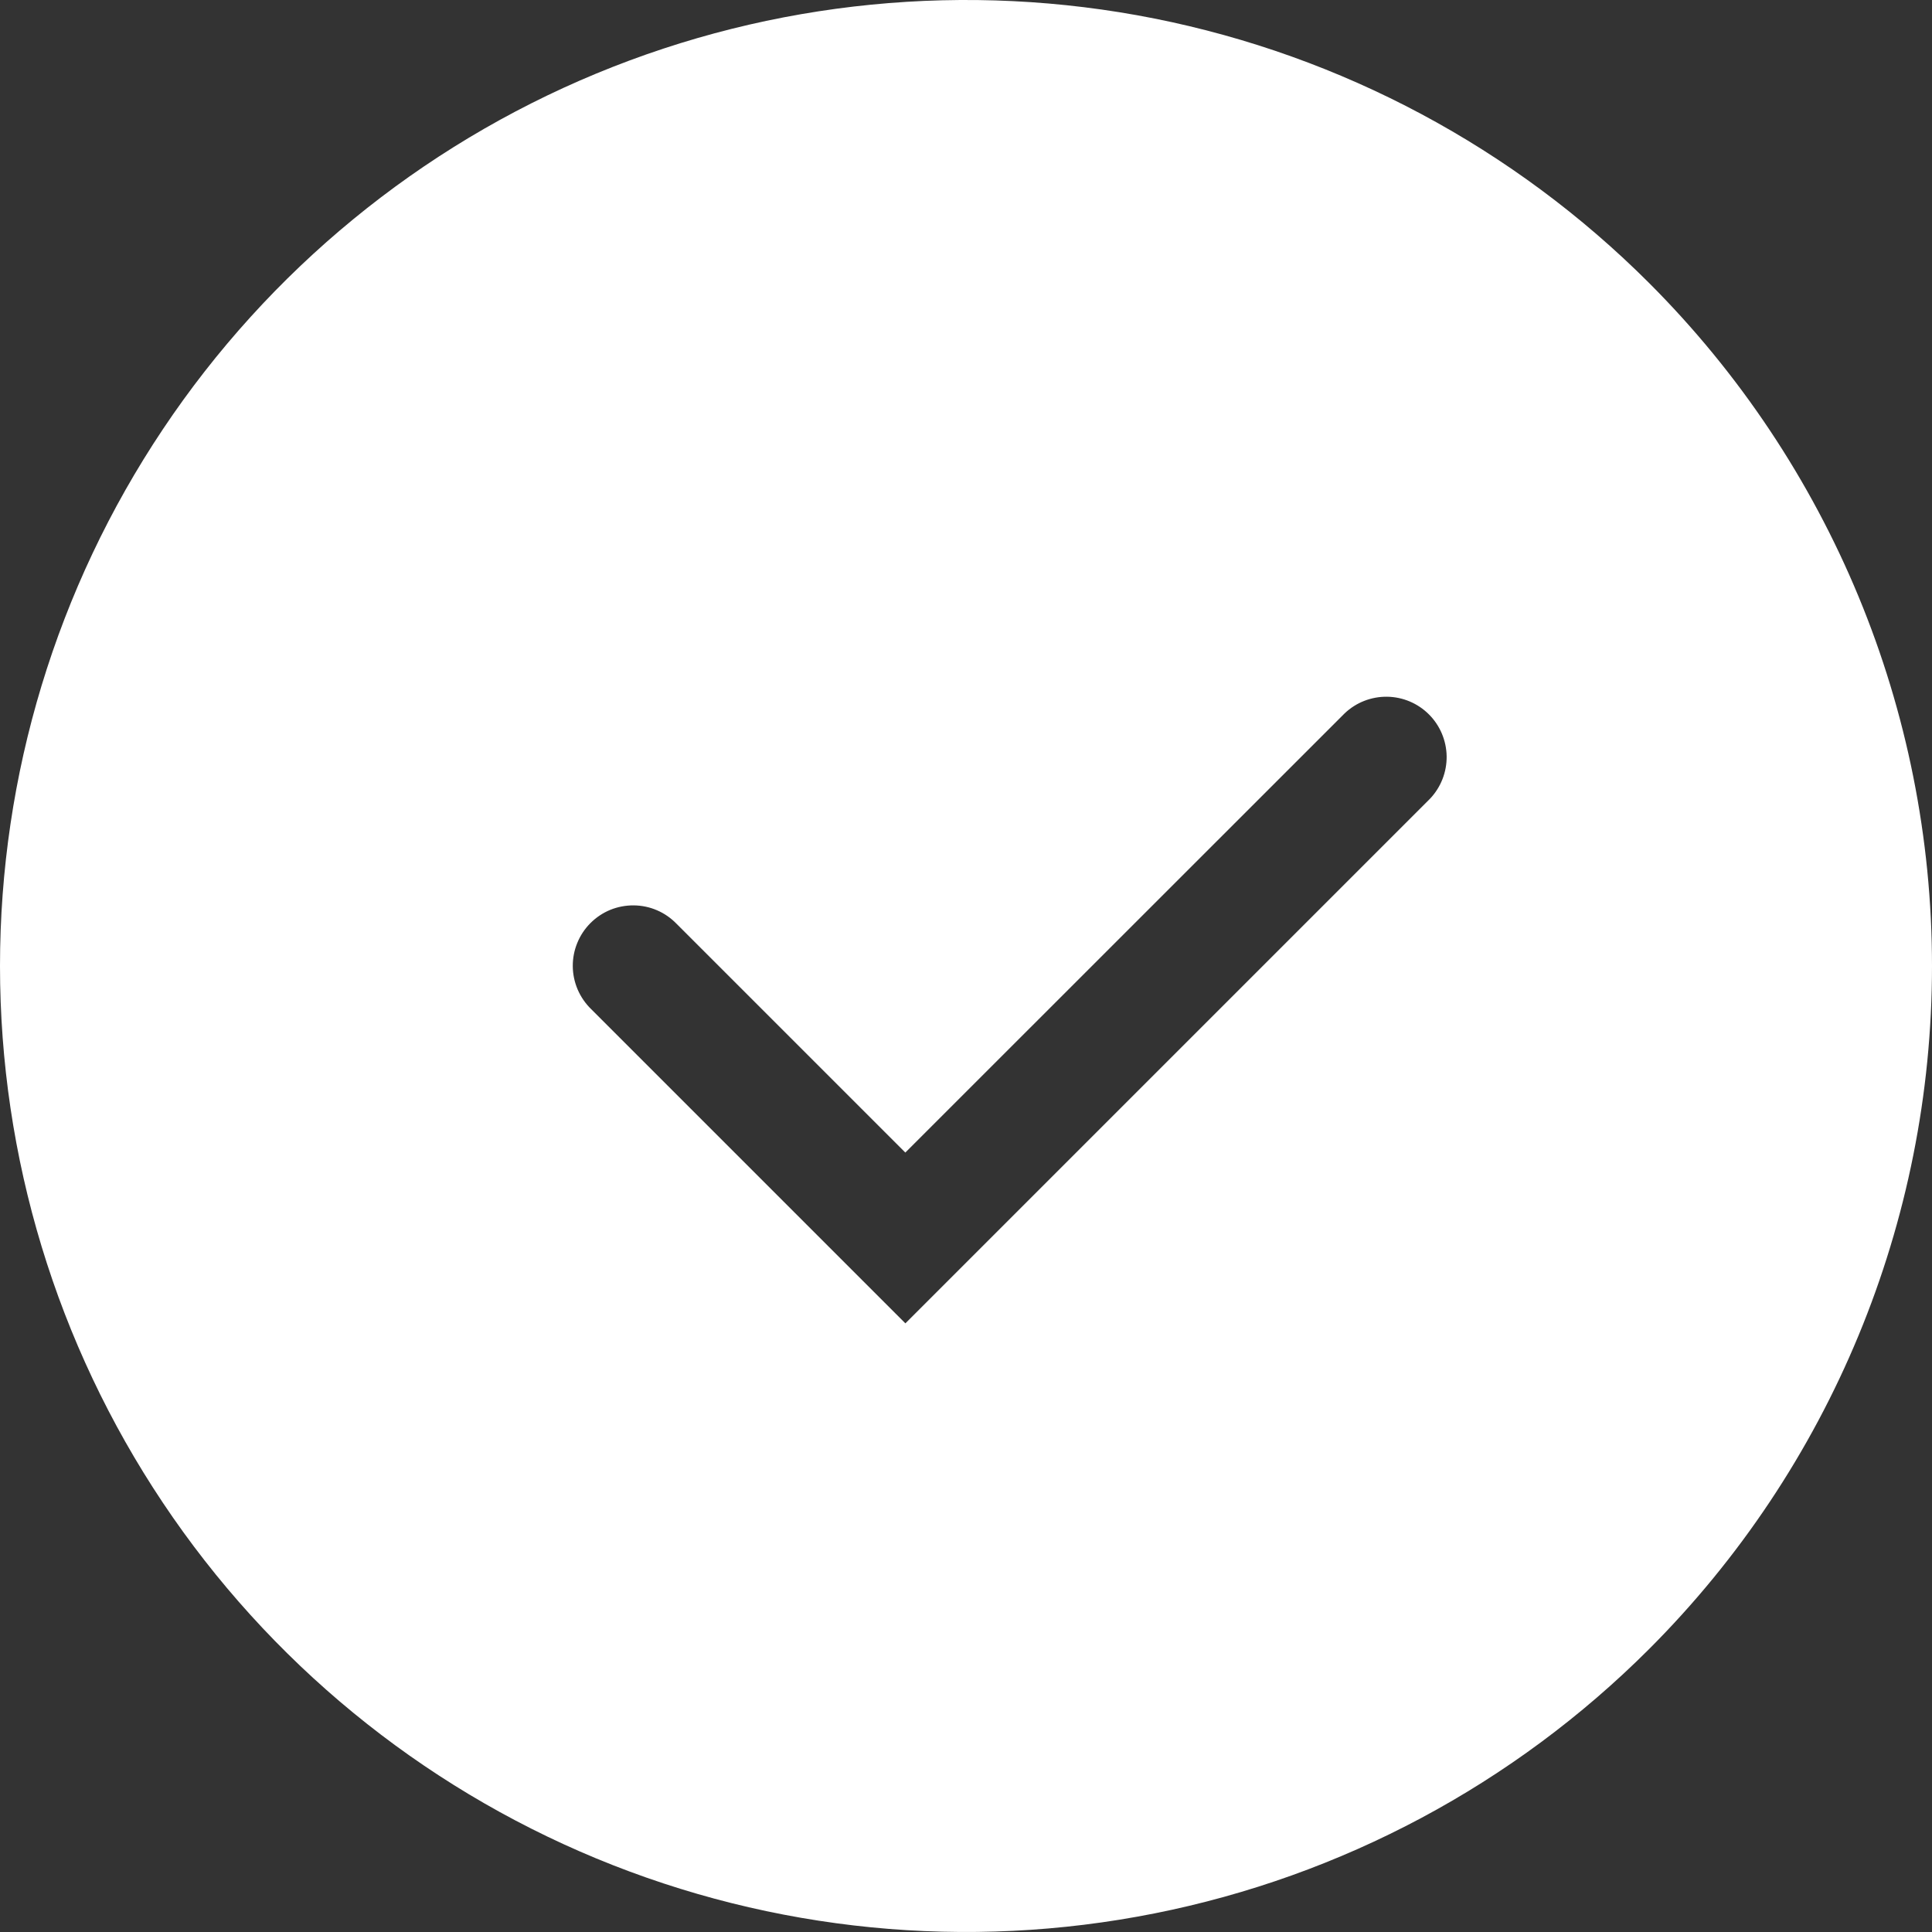
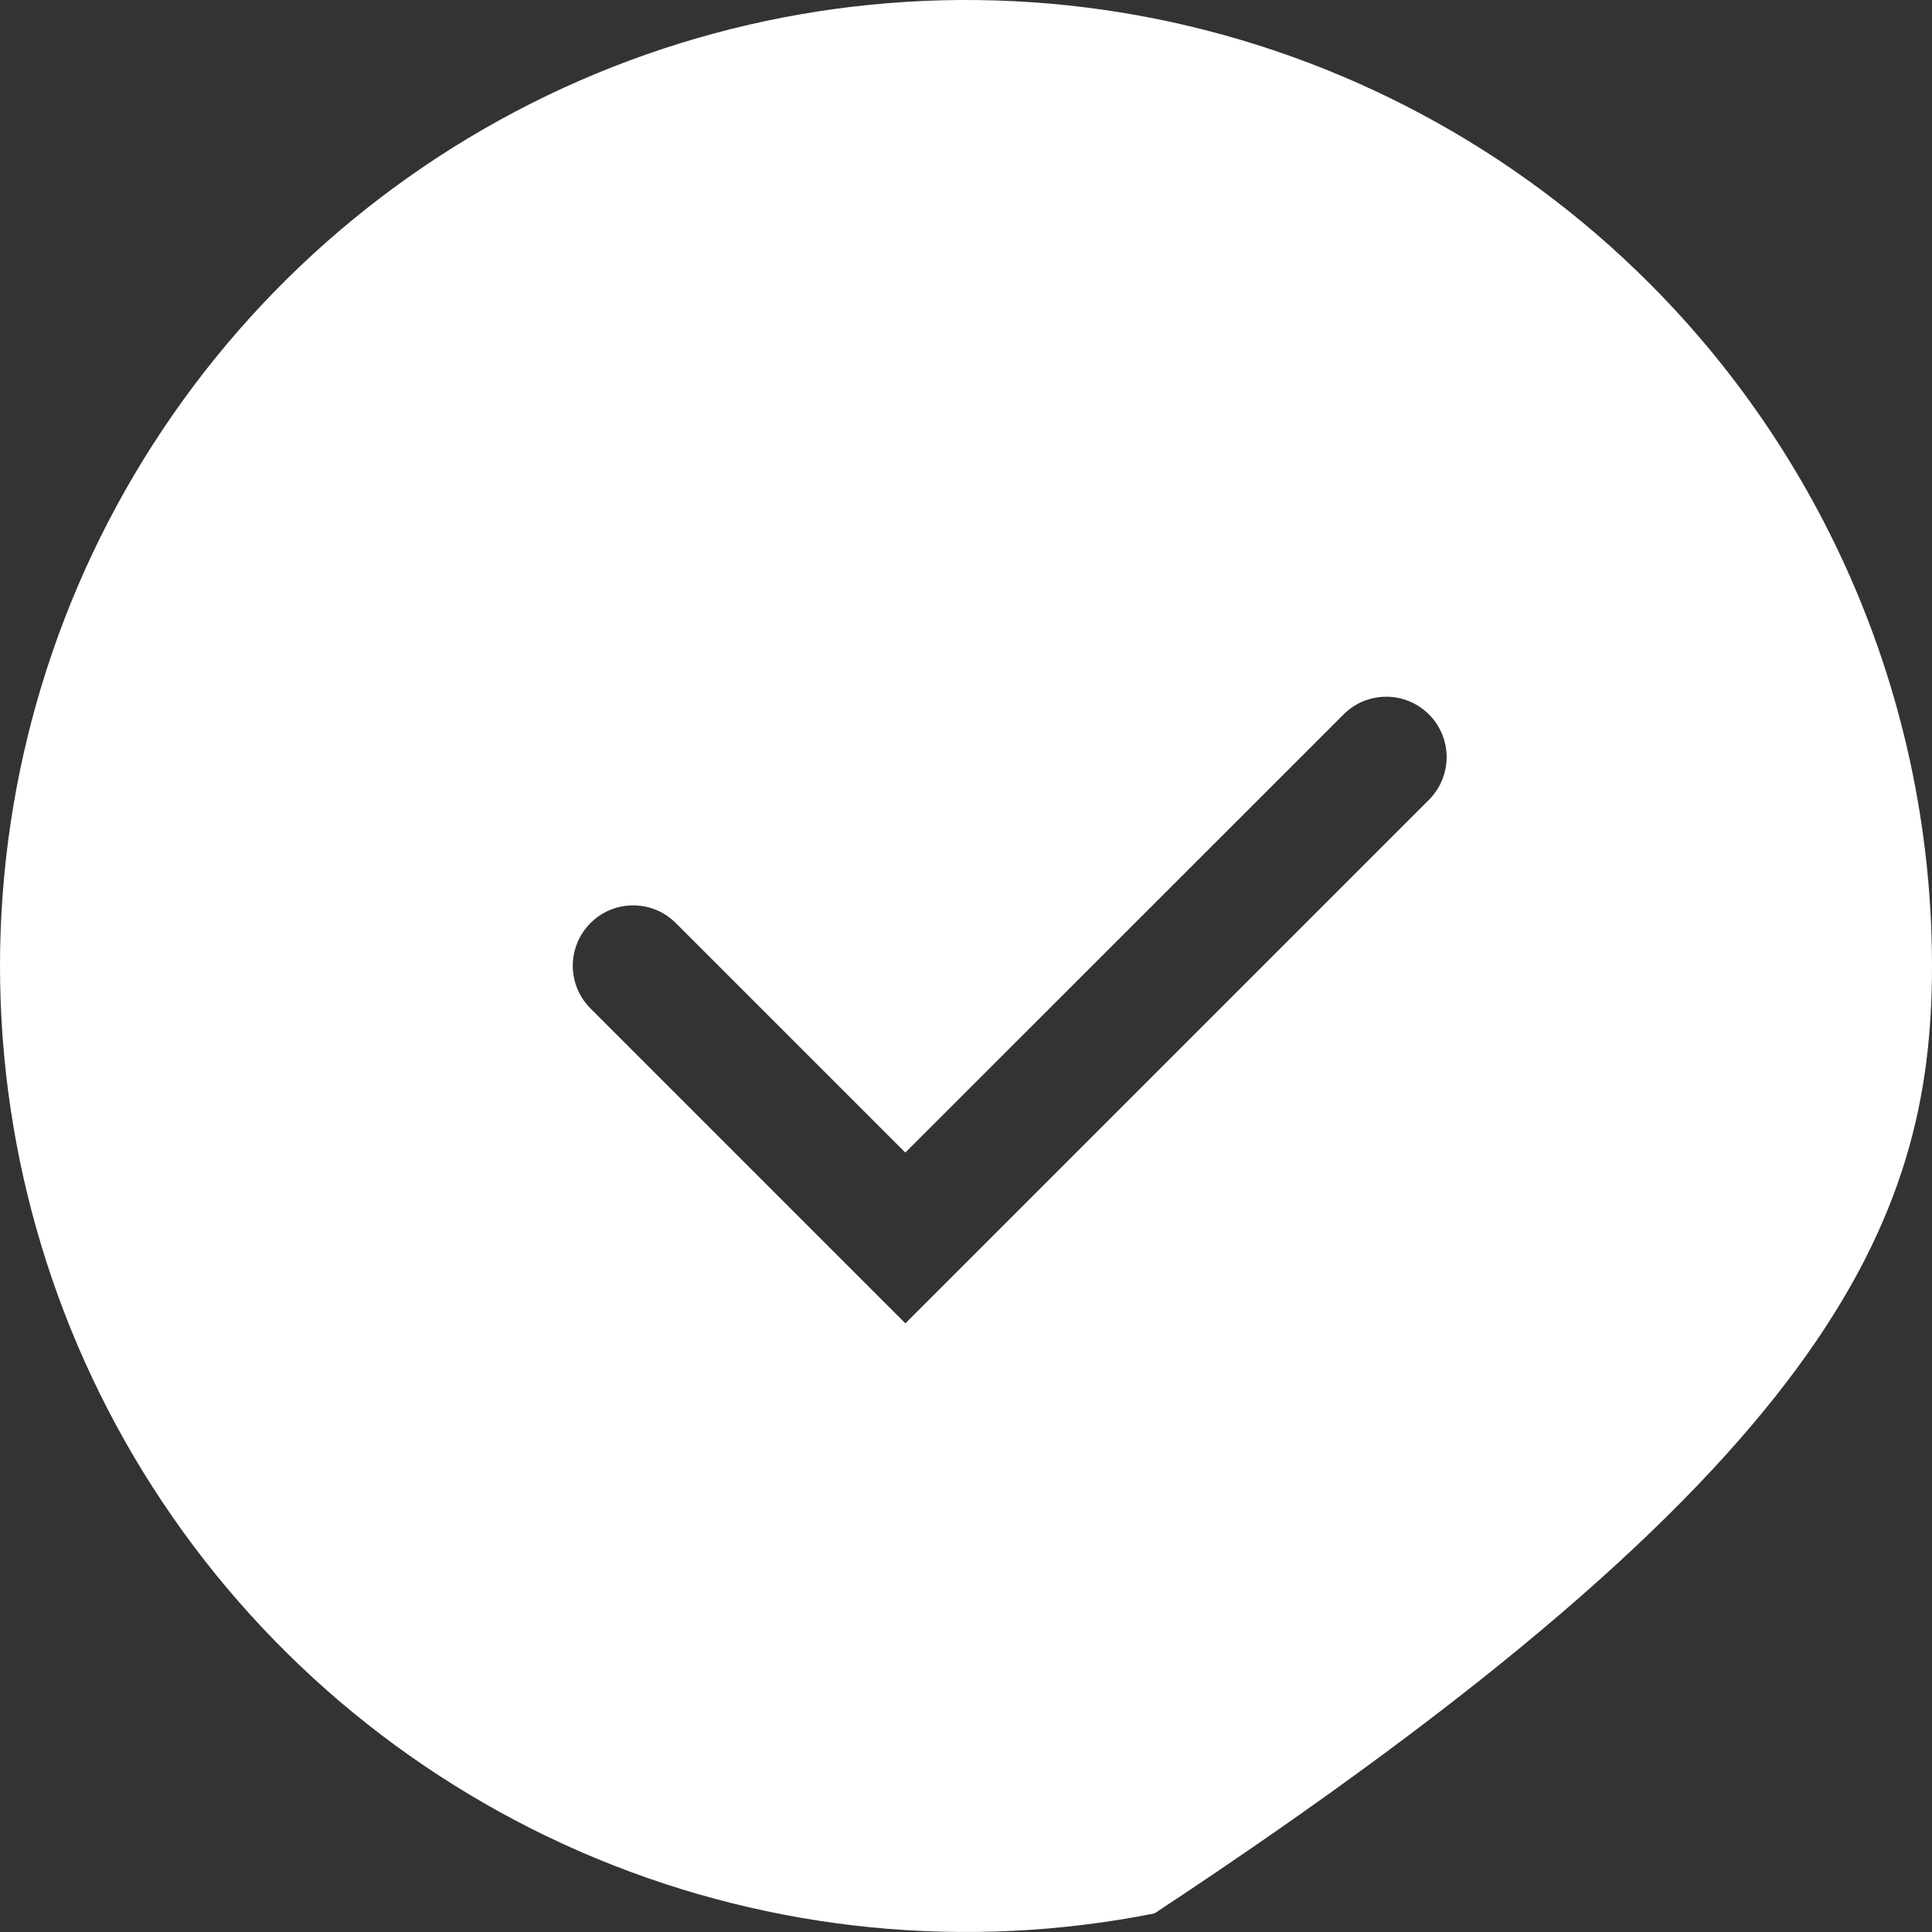
<svg xmlns="http://www.w3.org/2000/svg" width="32" height="32" viewBox="0 0 32 32" fill="none">
  <rect x="0" y="0" width="32" height="32" fill="#333333" stroke="none" />
-   <path d="M27.314 4.687C25.076 2.449 22.225 0.925 19.122 0.307C16.018 -0.31 12.801 0.007 9.877 1.218C6.954 2.429 4.455 4.48 2.697 7.111C0.938 9.742 0 12.835 0 16C0 19.165 0.938 22.258 2.697 24.889C4.455 27.52 6.954 29.571 9.877 30.782C12.801 31.993 16.018 32.31 19.122 31.692C22.225 31.075 25.076 29.551 27.314 27.314C30.314 24.313 32 20.243 32 16C32 11.757 30.314 7.687 27.314 4.687ZM23.686 13.229L14.996 21.919L9.792 16.715C9.697 16.623 9.621 16.512 9.568 16.39C9.516 16.268 9.488 16.137 9.487 16.004C9.486 15.872 9.511 15.74 9.562 15.617C9.612 15.494 9.686 15.383 9.78 15.289C9.874 15.195 9.986 15.12 10.108 15.07C10.231 15.02 10.363 14.995 10.496 14.996C10.629 14.997 10.76 15.024 10.882 15.077C11.004 15.129 11.114 15.206 11.206 15.301L14.995 19.09L22.272 11.815C22.461 11.635 22.713 11.537 22.973 11.54C23.234 11.543 23.483 11.648 23.668 11.833C23.852 12.017 23.957 12.266 23.961 12.527C23.964 12.788 23.866 13.039 23.686 13.229Z" fill="white" />
+   <path d="M27.314 4.687C25.076 2.449 22.225 0.925 19.122 0.307C16.018 -0.31 12.801 0.007 9.877 1.218C6.954 2.429 4.455 4.48 2.697 7.111C0.938 9.742 0 12.835 0 16C0 19.165 0.938 22.258 2.697 24.889C4.455 27.52 6.954 29.571 9.877 30.782C12.801 31.993 16.018 32.31 19.122 31.692C30.314 24.313 32 20.243 32 16C32 11.757 30.314 7.687 27.314 4.687ZM23.686 13.229L14.996 21.919L9.792 16.715C9.697 16.623 9.621 16.512 9.568 16.39C9.516 16.268 9.488 16.137 9.487 16.004C9.486 15.872 9.511 15.74 9.562 15.617C9.612 15.494 9.686 15.383 9.78 15.289C9.874 15.195 9.986 15.12 10.108 15.07C10.231 15.02 10.363 14.995 10.496 14.996C10.629 14.997 10.76 15.024 10.882 15.077C11.004 15.129 11.114 15.206 11.206 15.301L14.995 19.09L22.272 11.815C22.461 11.635 22.713 11.537 22.973 11.54C23.234 11.543 23.483 11.648 23.668 11.833C23.852 12.017 23.957 12.266 23.961 12.527C23.964 12.788 23.866 13.039 23.686 13.229Z" fill="white" />
</svg>